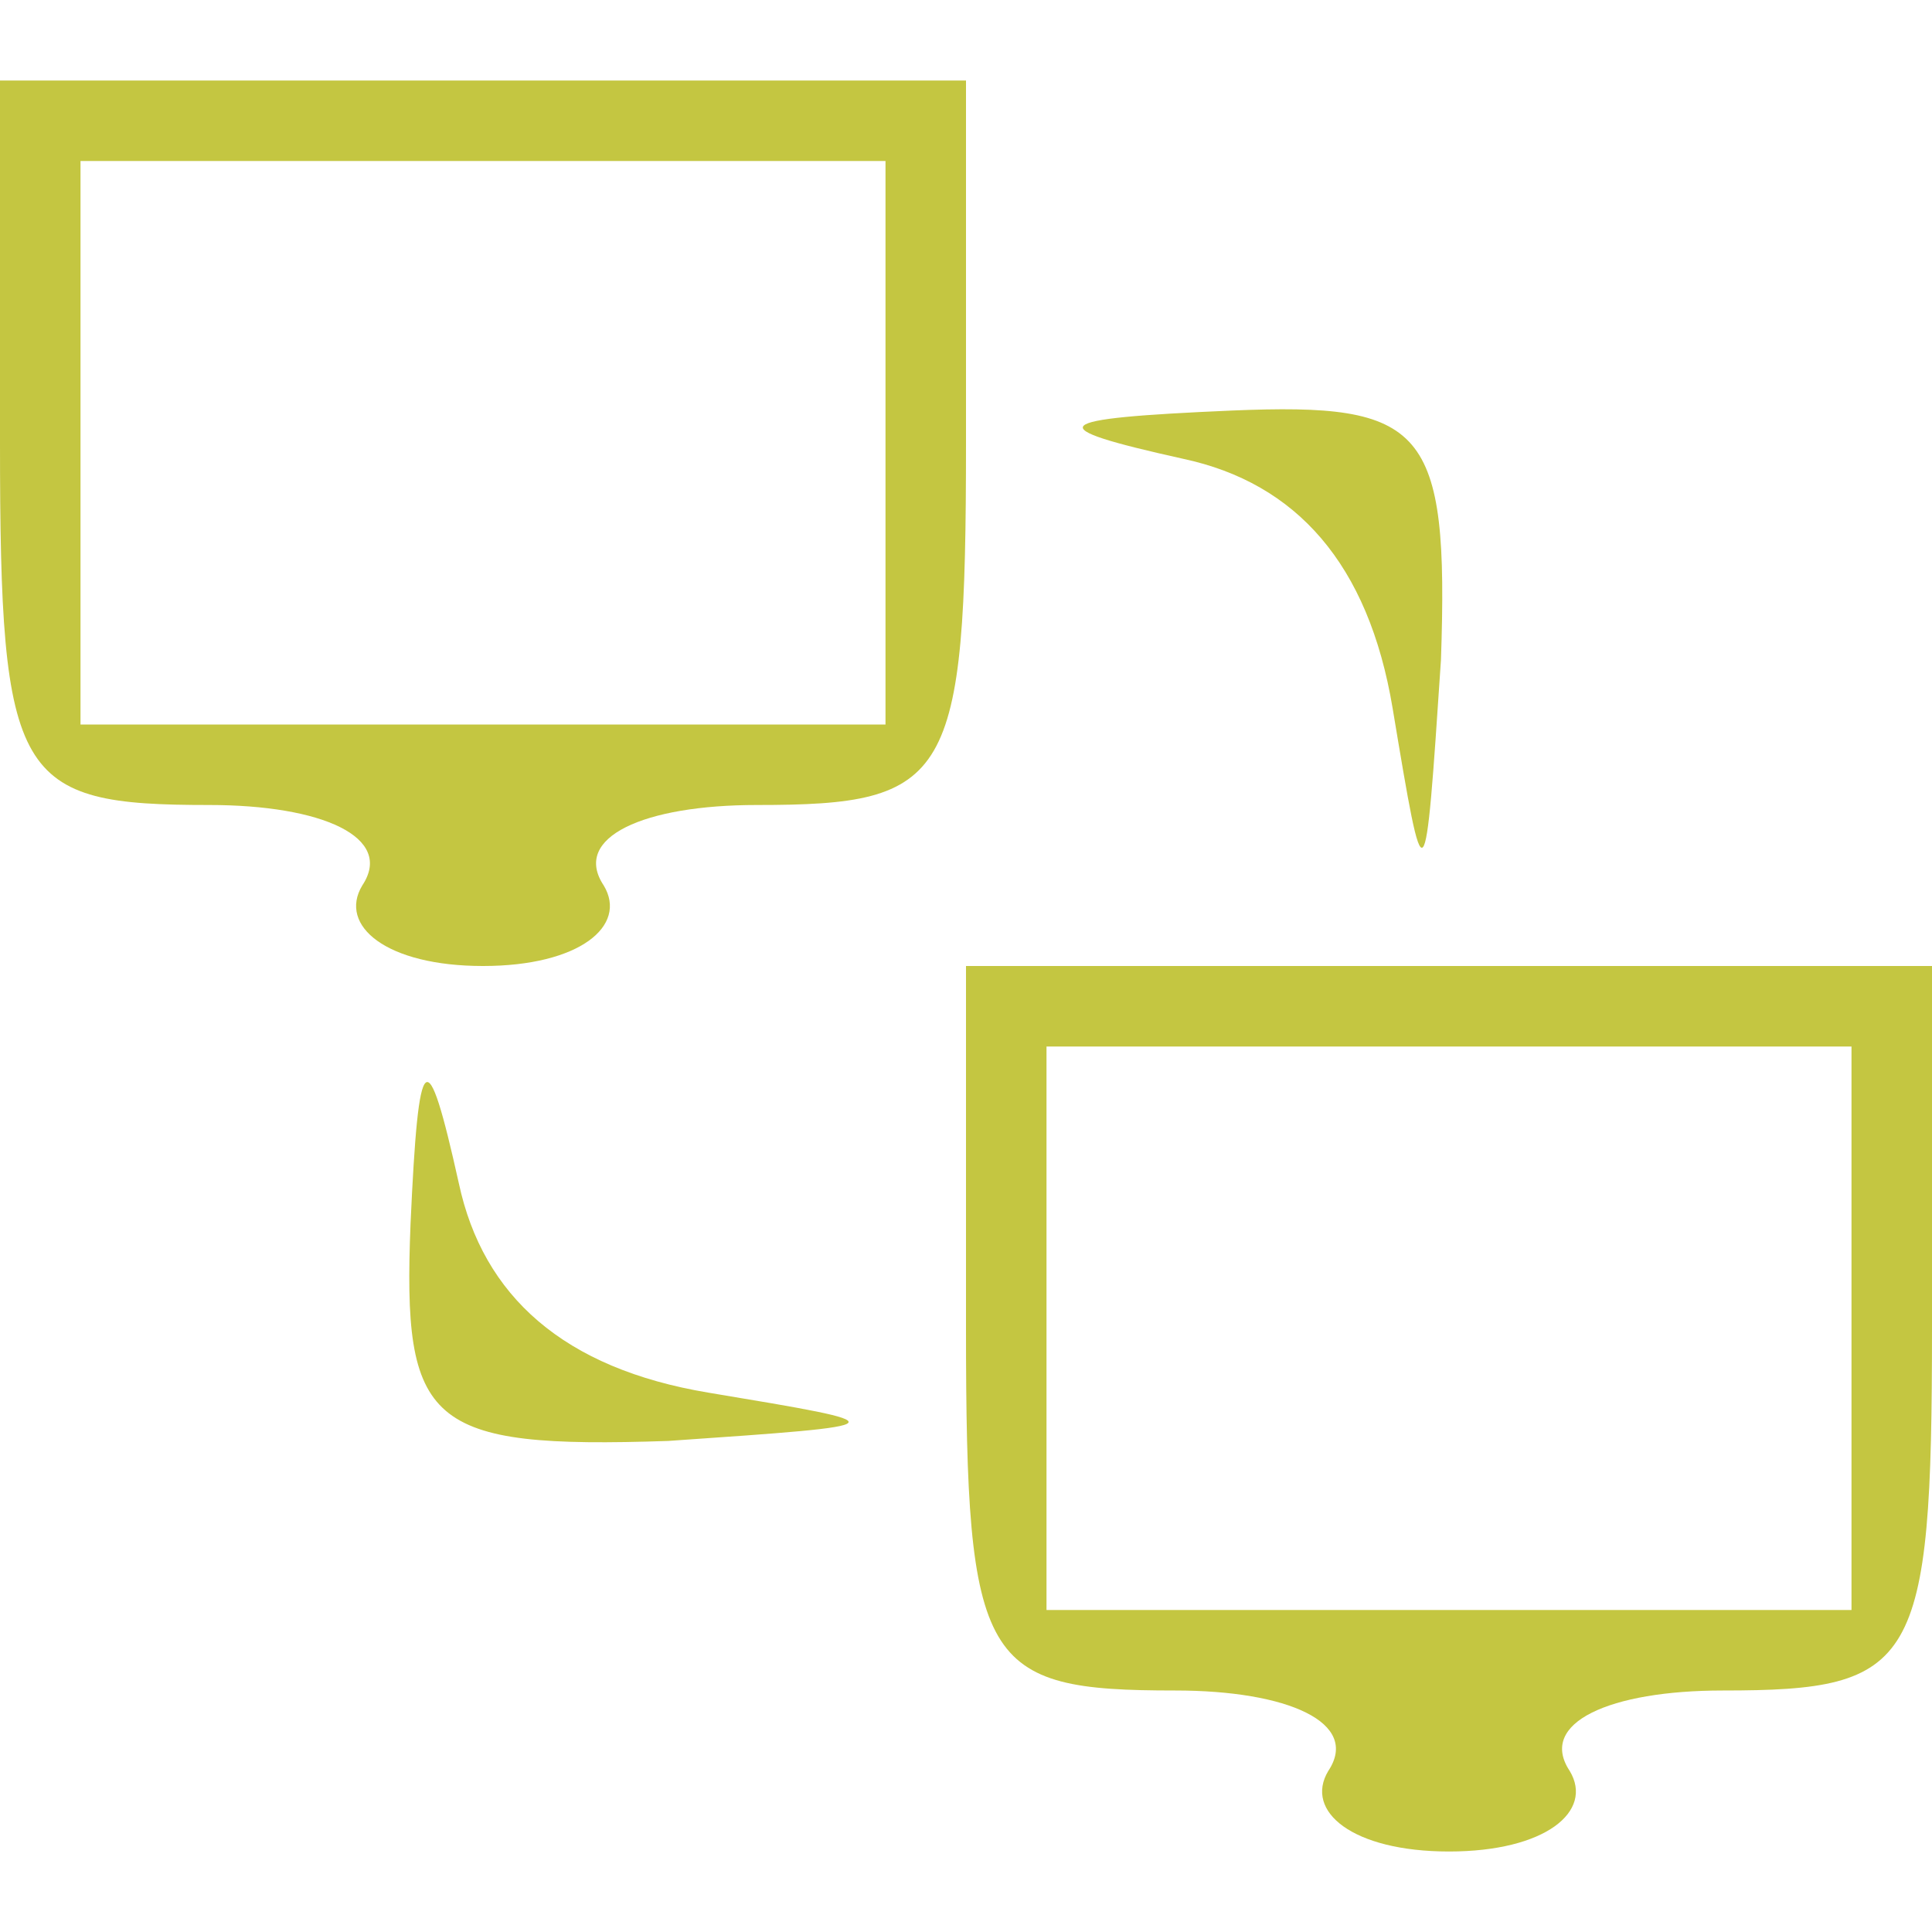
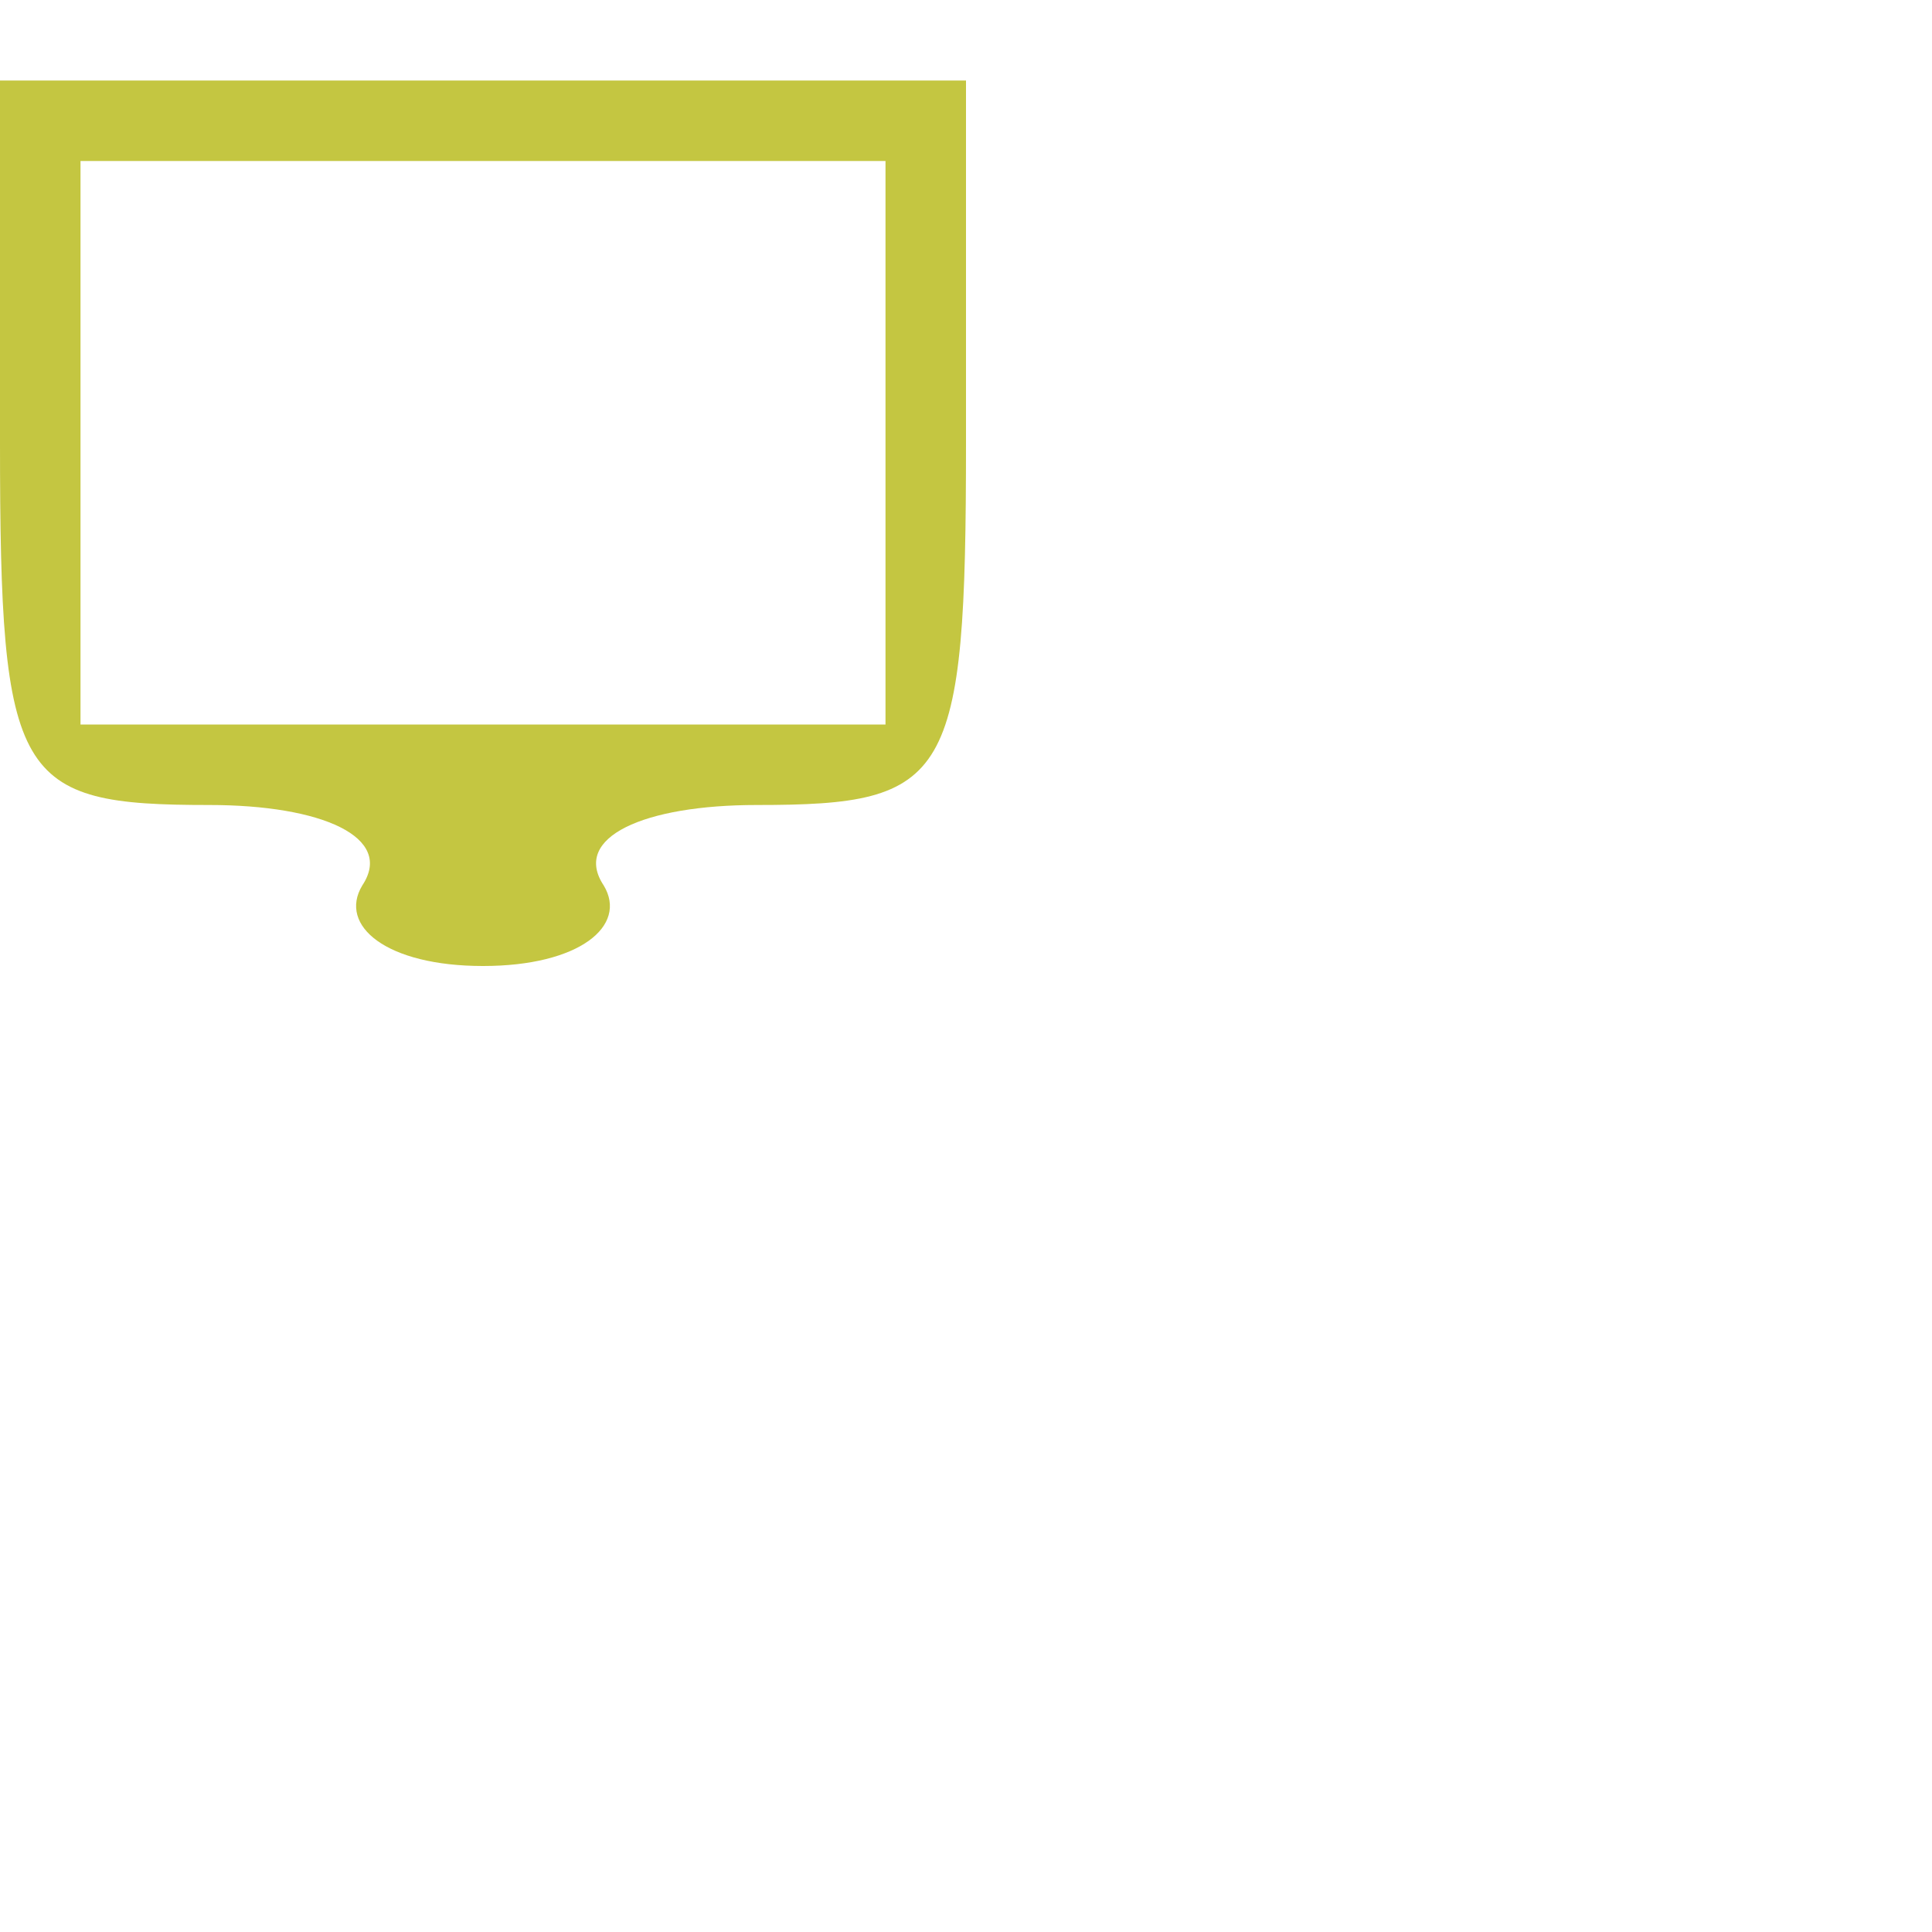
<svg xmlns="http://www.w3.org/2000/svg" version="1.0" width="24pt" height="24pt" viewBox="0 0 24 24" preserveAspectRatio="xMidYMid meet">
  <g transform="translate(0,24) scale(0.1,-0.1)" fill="#c4c641" stroke="none">
    <path d="M0 185 c0 -42 2 -45 26 -45 14 0 23 -4 19 -10 -3 -5 3 -10 15 -10 12 0 18 5 15 10 -4 6 5 10 19 10 24 0 26 3 26 45 l0 45 -60 0 -60 0 0 -45z m110 0 l0 -35 -50 0 -50 0 0 35 0 35 50 0 50 0 0 -35z" />
-     <path d="M147 183 c14 -3 23 -13 26 -31 4 -24 4 -24 6 6 1 29 -2 32 -26 31 -23 -1 -24 -2 -6 -6z" />
-     <path d="M120 75 c0 -42 2 -45 26 -45 14 0 23 -4 19 -10 -3 -5 3 -10 15 -10 12 0 18 5 15 10 -4 6 5 10 19 10 24 0 26 3 26 45 l0 45 -60 0 -60 0 0 -45z m110 0 l0 -35 -50 0 -50 0 0 35 0 35 50 0 50 0 0 -35z" />
-     <path d="M51 88 c-1 -25 2 -28 32 -27 29 2 29 2 5 6 -18 3 -28 12 -31 26 -4 18 -5 17 -6 -5z" />
  </g>
</svg>